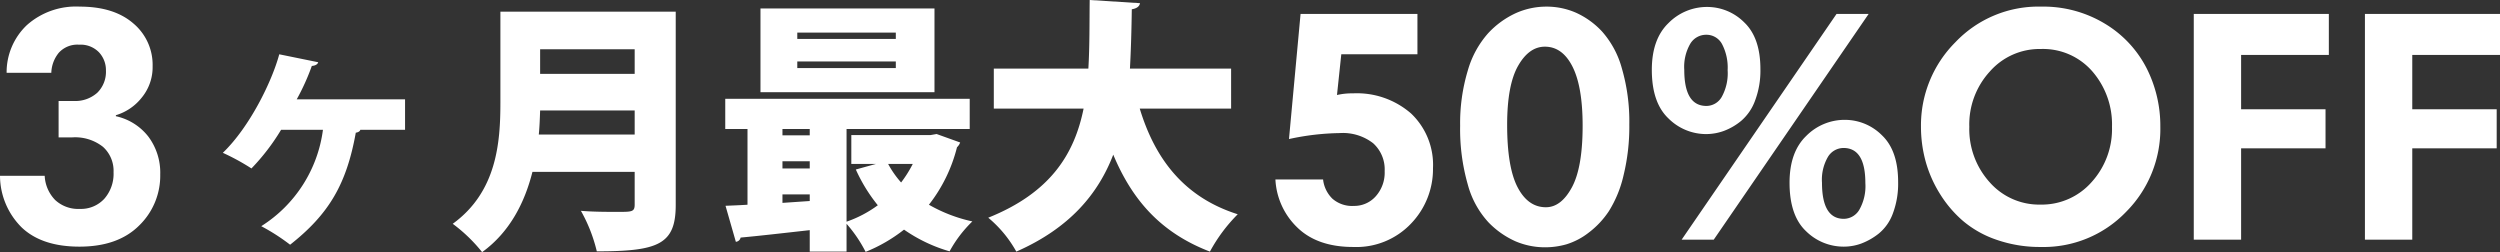
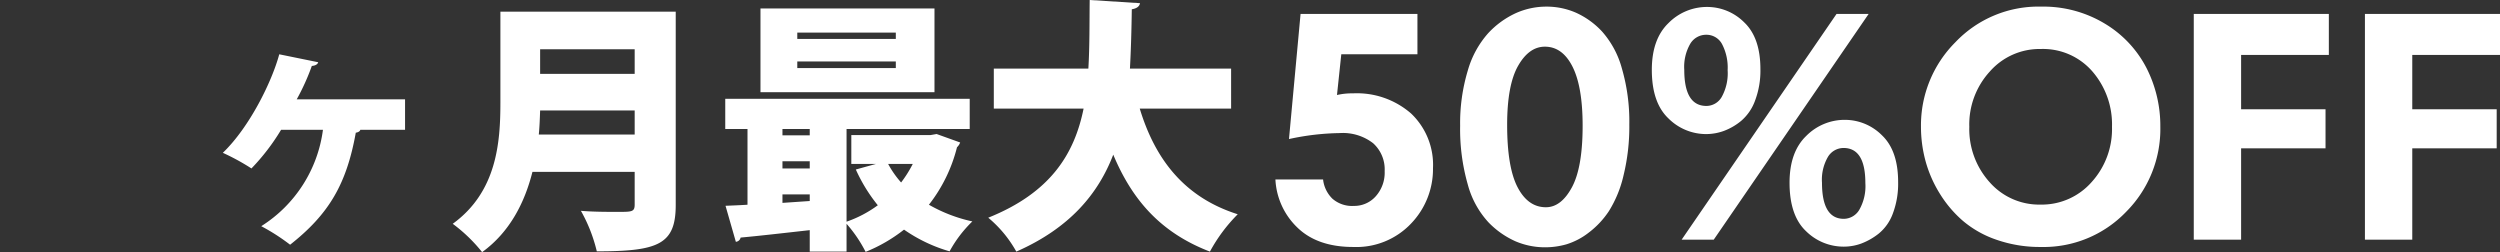
<svg xmlns="http://www.w3.org/2000/svg" width="377.575" height="38.08" viewBox="0 0 377.575 38.08">
  <rect x="0" y="0" width="377.575" height="38.08" fill="#333333" stroke="none" />
  <g id="txt-cp-subttl" transform="translate(-479.025 -8351.8)">
-     <path id="パス_15405" data-name="パス 15405" d="M-4.225-25.2h-6.75a9.813,9.813,0,0,1,3.05-7.2,11.144,11.144,0,0,1,8-2.8q5.15,0,8.075,2.525A8.167,8.167,0,0,1,11.075-26.2a7.229,7.229,0,0,1-1.65,4.75,7.822,7.822,0,0,1-3.9,2.65v.15a8.512,8.512,0,0,1,4.9,3.075,9.071,9.071,0,0,1,1.8,5.725,10.473,10.473,0,0,1-3.2,7.725q-3.2,3.175-9,3.175-5.65,0-8.7-2.875a11.049,11.049,0,0,1-3.3-7.825h6.75A5.6,5.6,0,0,0-3.65-6,5.086,5.086,0,0,0,.075-4.65a4.783,4.783,0,0,0,3.7-1.525,5.718,5.718,0,0,0,1.4-4.025,4.867,4.867,0,0,0-1.6-3.825,6.779,6.779,0,0,0-4.65-1.425h-2.05v-5.5h2.25a4.979,4.979,0,0,0,3.6-1.25,4.431,4.431,0,0,0,1.3-3.35,3.938,3.938,0,0,0-1.05-2.75,3.857,3.857,0,0,0-3-1.15A3.782,3.782,0,0,0-3.1-28.225,5.007,5.007,0,0,0-4.225-25.2Z" transform="translate(491 8388)" fill="#fff" />
    <path id="パス_15403" data-name="パス 15403" d="M-82.4-28l-.65,6.15a10.013,10.013,0,0,1,2.4-.25,12.453,12.453,0,0,1,8.8,3.05,10.686,10.686,0,0,1,3.3,8.25,11.864,11.864,0,0,1-3.3,8.35A11.38,11.38,0,0,1-80.6,1.1q-5.4,0-8.425-2.925A10.8,10.8,0,0,1-92.35-9.1h7.2a4.784,4.784,0,0,0,1.4,2.9A4.514,4.514,0,0,0-80.5-5.1a4.337,4.337,0,0,0,3.3-1.45,5.353,5.353,0,0,0,1.35-3.8,5.309,5.309,0,0,0-1.75-4.225A7.464,7.464,0,0,0-82.65-16.1a38.354,38.354,0,0,0-7.65.9l1.75-18.9H-70.9V-28Zm17.95,10.8a27.536,27.536,0,0,1,1.15-8.325,14.4,14.4,0,0,1,3.075-5.65,13.23,13.23,0,0,1,4.15-3.025,11.278,11.278,0,0,1,4.675-1,11.055,11.055,0,0,1,4.4.9,12.251,12.251,0,0,1,3.975,2.85,13.858,13.858,0,0,1,3,5.575A28.681,28.681,0,0,1-38.9-17.4a30.964,30.964,0,0,1-.875,7.7,17.586,17.586,0,0,1-2.2,5.375A13.163,13.163,0,0,1-45.05-1.05,10.479,10.479,0,0,1-48.4.7a11.772,11.772,0,0,1-3.2.45,11.357,11.357,0,0,1-4.475-.9,13.065,13.065,0,0,1-4.1-2.875A13.6,13.6,0,0,1-63.3-8.35,30.329,30.329,0,0,1-64.45-17.2Zm18.5,0q0-5.9-1.525-8.925T-51.65-29.15q-2.4,0-4.05,2.9t-1.65,8.9q0,6.4,1.575,9.425T-51.5-4.9q2.3,0,3.925-3T-45.95-17.2Zm10.45-8.45q0-4.65,2.525-7.075A8.162,8.162,0,0,1-27.15-35.15a7.909,7.909,0,0,1,5.6,2.325Q-19.1-30.5-19.1-25.75a12.812,12.812,0,0,1-.8,4.725A7.287,7.287,0,0,1-22-17.95a9.087,9.087,0,0,1-2.625,1.525,7.876,7.876,0,0,1-2.675.475A8.05,8.05,0,0,1-33-18.325Q-35.5-20.7-35.5-25.65Zm11.45.05a7.641,7.641,0,0,0-.85-3.95,2.666,2.666,0,0,0-2.4-1.4,2.791,2.791,0,0,0-2.375,1.325A6.967,6.967,0,0,0-30.6-25.65q0,5.45,3.35,5.45a2.681,2.681,0,0,0,2.3-1.35A7.364,7.364,0,0,0-24.05-25.6Zm9.35,17q0-4.65,2.525-7.075A8.162,8.162,0,0,1-6.35-18.1a7.909,7.909,0,0,1,5.6,2.325Q1.7-13.45,1.7-8.7A12.765,12.765,0,0,1,.9-3.95,7,7,0,0,1-1.225-.925,9.861,9.861,0,0,1-3.85.575,7.667,7.667,0,0,1-6.5,1.05,8.065,8.065,0,0,1-12.225-1.3Q-14.7-3.65-14.7-8.6Zm11.45.05q0-5.3-3.3-5.3a2.763,2.763,0,0,0-2.325,1.3A6.84,6.84,0,0,0-9.8-8.6q0,5.45,3.3,5.45A2.741,2.741,0,0,0-4.175-4.5,7.2,7.2,0,0,0-3.25-8.55ZM-7.6-34.1h4.85L-26.15,0H-31Zm23.15,8.7a11.825,11.825,0,0,0-3.1,8.35,11.97,11.97,0,0,0,3.075,8.375A9.954,9.954,0,0,0,23.2-5.3a10.03,10.03,0,0,0,7.7-3.375A11.914,11.914,0,0,0,34-17.05a12.208,12.208,0,0,0-2.975-8.375A9.872,9.872,0,0,0,23.25-28.8,10,10,0,0,0,15.55-25.4ZM5.15-17.05a17.745,17.745,0,0,1,5.2-12.775A17.284,17.284,0,0,1,23.3-35.2a17.958,17.958,0,0,1,9.625,2.575A16.731,16.731,0,0,1,39.2-25.95a19.238,19.238,0,0,1,2.1,8.9A17.715,17.715,0,0,1,36.125-4.2,17.265,17.265,0,0,1,23.25,1.1,19.876,19.876,0,0,1,16.6.025,15.676,15.676,0,0,1,11.475-2.85,17.7,17.7,0,0,1,7.95-7.025a18.6,18.6,0,0,1-2.125-4.9A19.761,19.761,0,0,1,5.15-17.05ZM66.75-34.1v6.2H53.5v8.2H66.25v5.9H53.5V0H46.35V-34.1Zm25.85,0v6.2H79.35v8.2H92.1v5.9H79.35V0H72.2V-34.1Z" transform="translate(764 8388)" fill="#fff" />
    <path id="パス_15404" data-name="パス 15404" d="M-63.16-19.2a33.547,33.547,0,0,0,2.28-5.04c.52-.04.88-.24.96-.56L-65.8-26c-1.08,4.04-4.44,10.96-8.52,14.88A33.736,33.736,0,0,1-70-8.76a32.385,32.385,0,0,0,4.48-5.84h6.32A20.313,20.313,0,0,1-68.52-.04a30.5,30.5,0,0,1,4.36,2.8c5.84-4.6,8.52-9.12,9.92-16.92.32-.04.64-.2.68-.44h6.76v-4.6ZM-32.4-32.44v13.72c0,6-.52,13.48-7.2,18.32a23.717,23.717,0,0,1,4.44,4.28c4.2-3.04,6.44-7.52,7.6-12.12h15.44v4.92c0,1.12-.4,1.12-2.56,1.12-1.48,0-3.72,0-5.56-.16a23.461,23.461,0,0,1,2.4,6.12c9.28,0,11.92-1.04,11.92-7v-29.2Zm20.28,9.4H-26.4v-3.72h14.28Zm0,5.52v3.64H-26.6c.12-1.24.16-2.48.2-3.64ZM32.56-13.8H20.6v4.36h3.72l-3.04.84A24.439,24.439,0,0,0,24.6-3.2,17.7,17.7,0,0,1,19.88-.72v-14h18.6v-4.56H1.56v4.56H4.92V-3.28c-1.24.08-2.36.12-3.32.16L3.16,2.32a.8.8,0,0,0,.72-.64C6.56,1.44,10.36,1,14.32.56V3.8h5.56V-.4a20.371,20.371,0,0,1,2.88,4.24A23.665,23.665,0,0,0,28.56.48a23.307,23.307,0,0,0,6.88,3.28A18.787,18.787,0,0,1,38.88-.76a22.859,22.859,0,0,1-6.56-2.52,23.175,23.175,0,0,0,4.24-8.68,1.9,1.9,0,0,0,.48-.72l-3.56-1.28ZM14.32-9.84v1.08H10.2V-9.84Zm0-3.92H10.2v-.96h4.12ZM10.2-4.84h4.12v1l-4.12.28Zm19.68-4.6a18.328,18.328,0,0,1-1.76,2.8,14.719,14.719,0,0,1-1.96-2.8Zm-23-23.48v12.64H33.16V-32.92Zm5.56,4.6v-.96H27.32v.96Zm0,4.4v-1H27.32v1Zm65.52.08H62.68c.16-2.96.24-6,.28-8.96.76-.12,1.16-.44,1.24-.92l-7.6-.48c-.04,3.56,0,7.04-.2,10.36H42.12v6.04H55.68c-1.4,6.92-5.04,12.72-14.4,16.48A18.1,18.1,0,0,1,45.52,3.8C53.6.24,57.88-4.92,60.16-10.84,63.04-3.96,67.36.96,74.76,3.8a24.372,24.372,0,0,1,4.2-5.64C70.88-4.4,66.48-10.16,64.16-17.8h13.8Z" transform="translate(587 8386)" fill="#fff" />
  </g>
</svg>